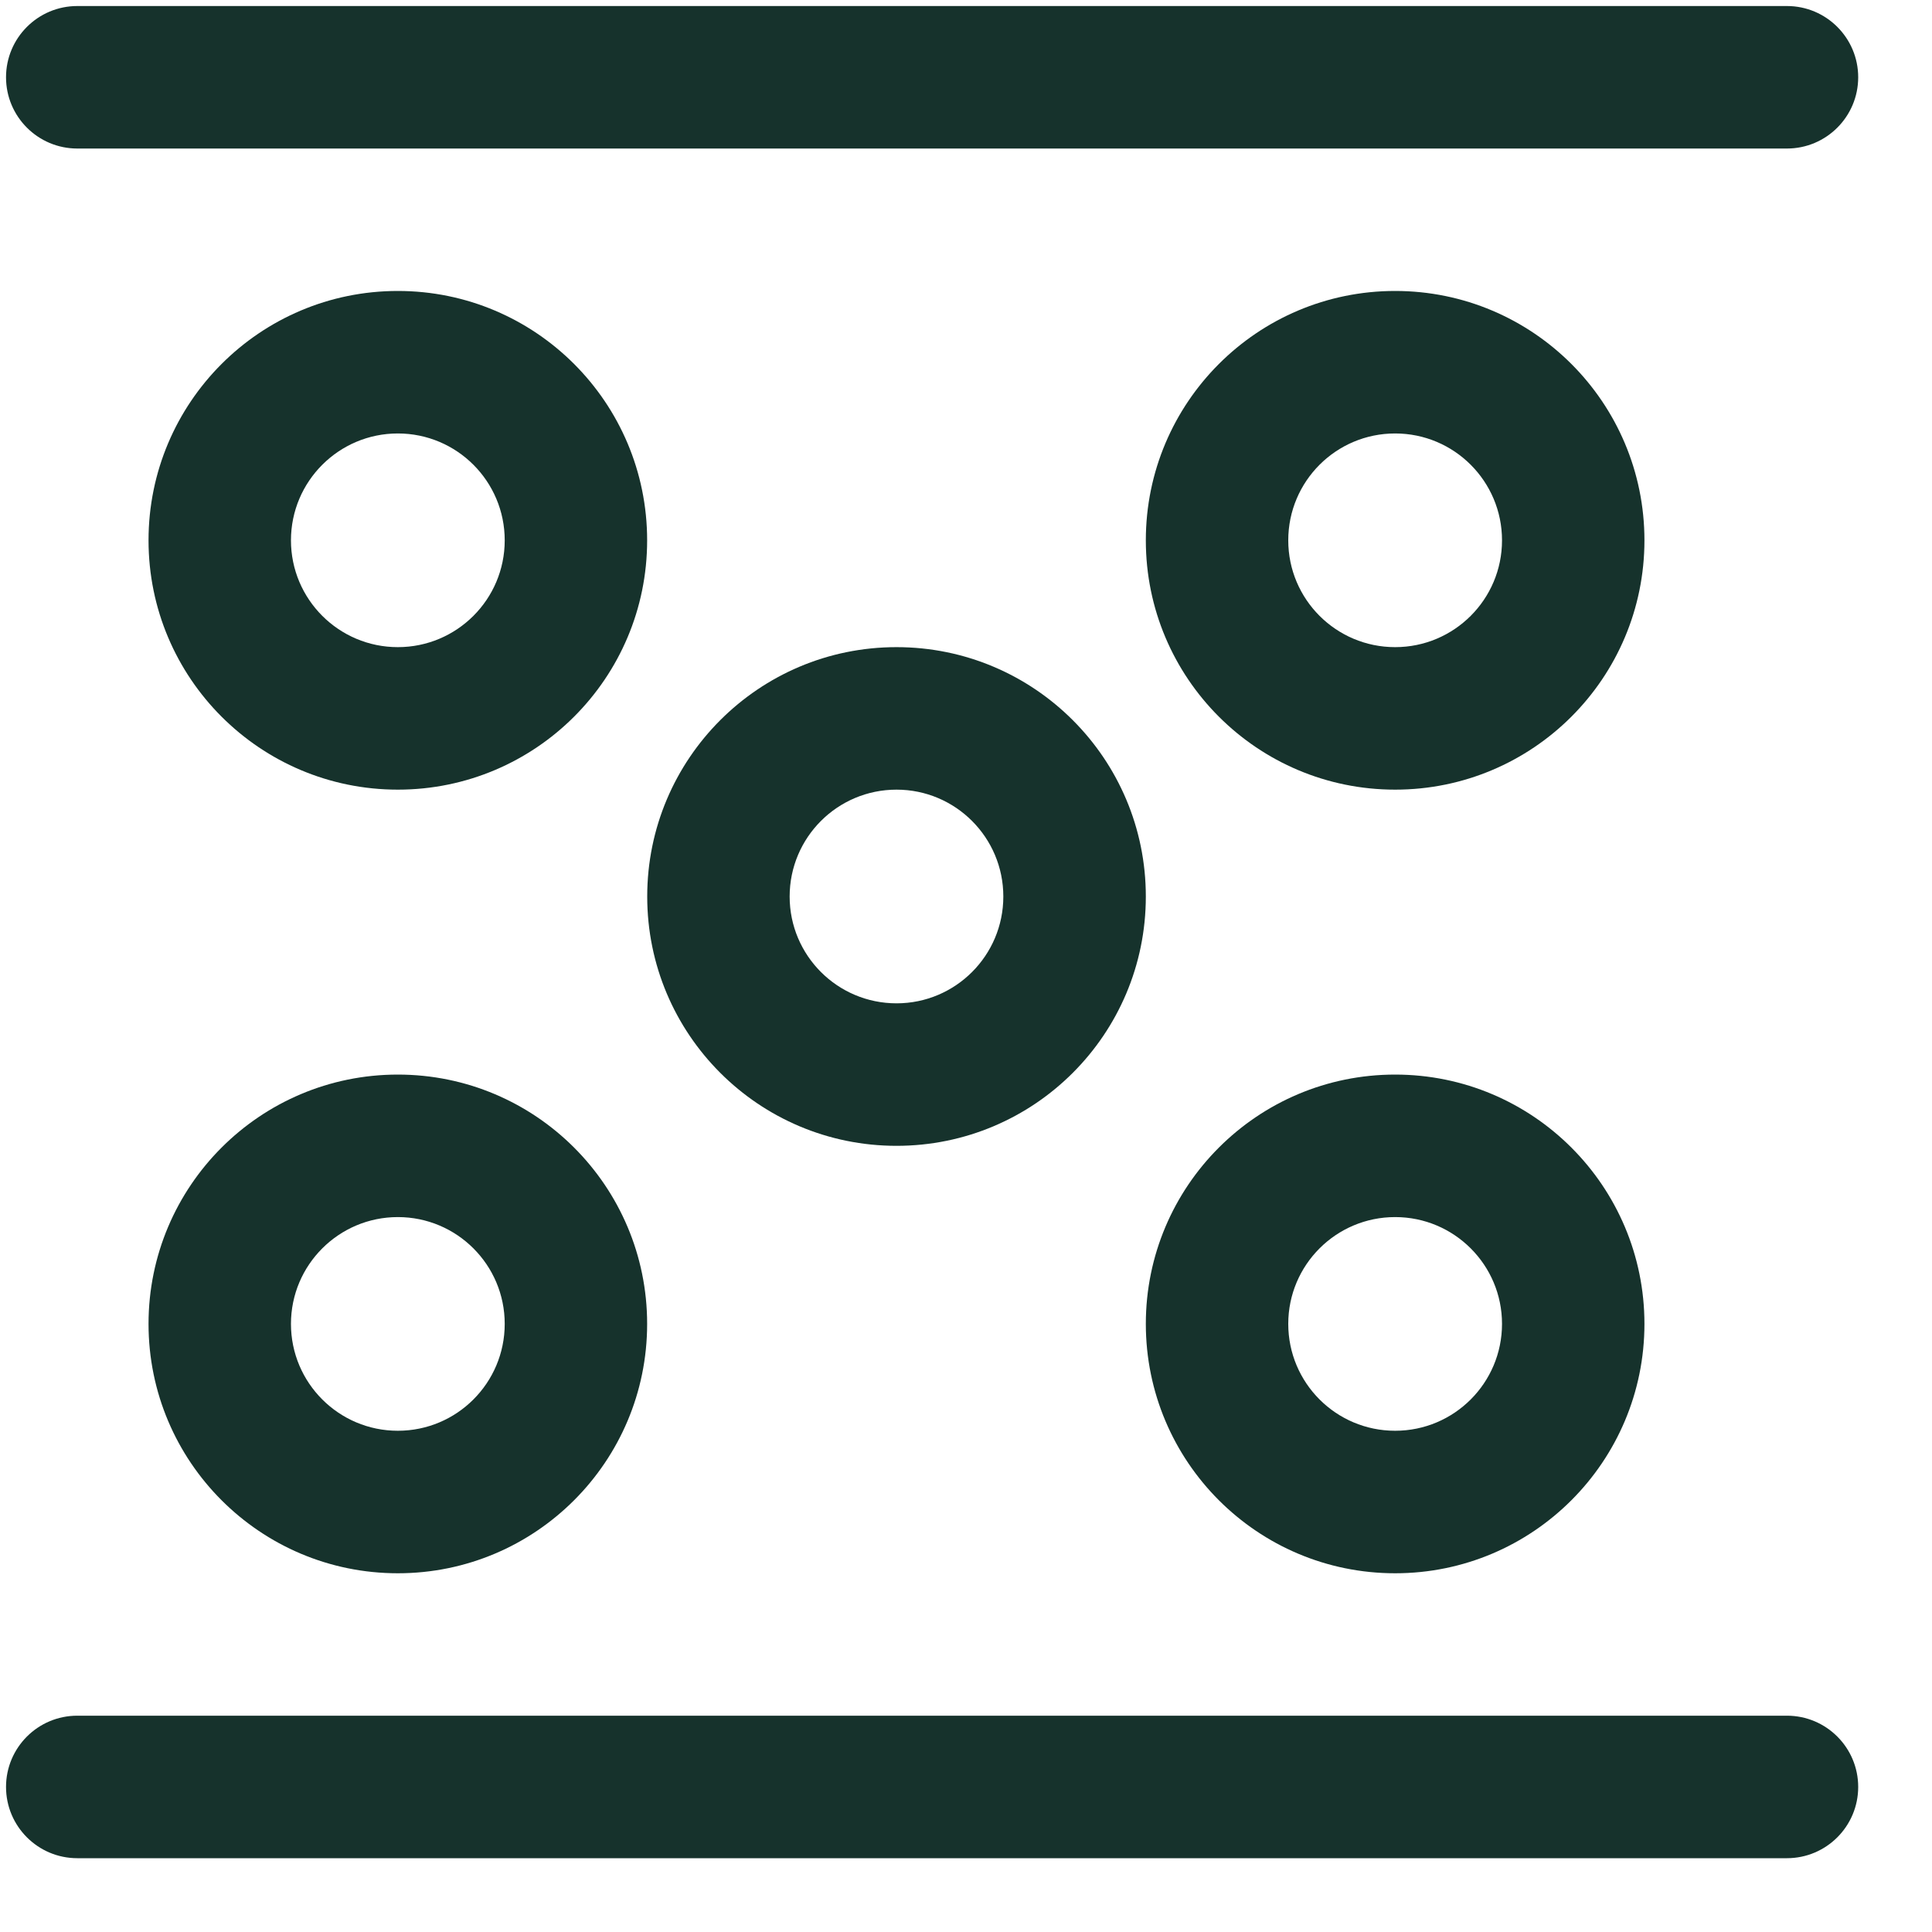
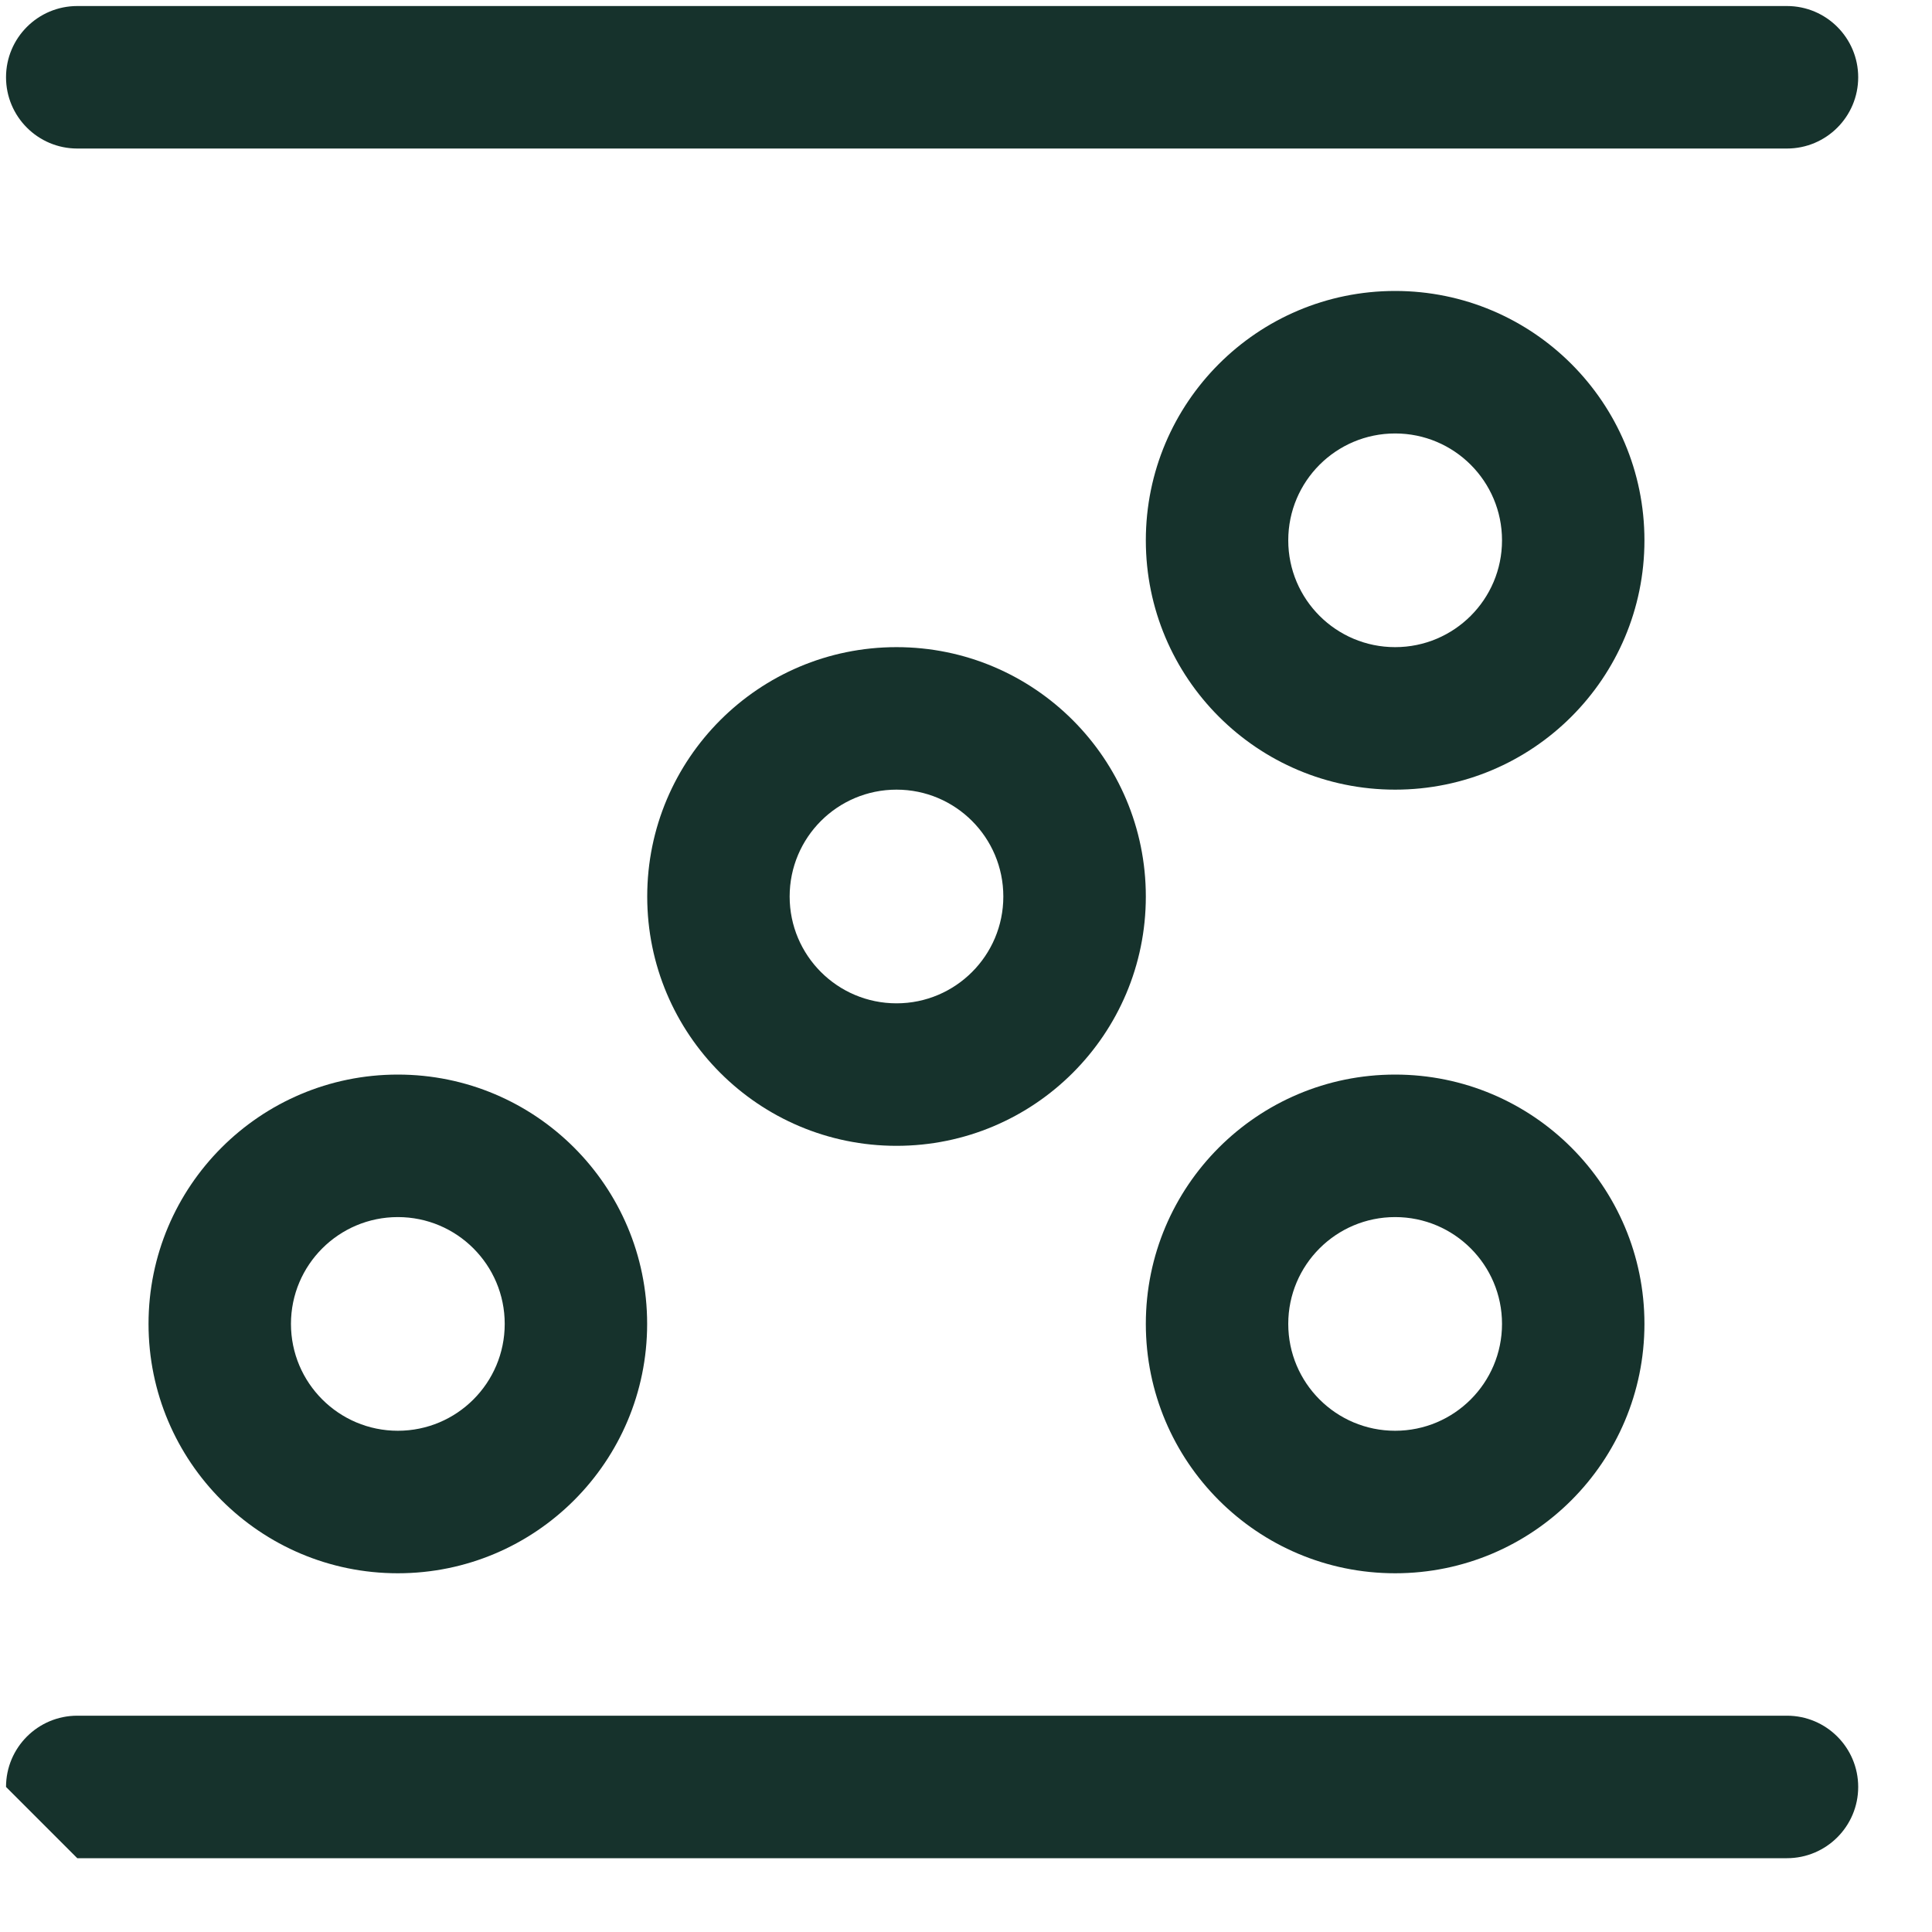
<svg xmlns="http://www.w3.org/2000/svg" width="25" height="25" viewBox="0 0 25 25" fill="none">
  <path fill-rule="evenodd" clip-rule="evenodd" d="M0.078 1C0.078 0.491 0.491 0.078 1 0.078H23.123C23.632 0.078 24.045 0.491 24.045 1C24.045 1.509 23.632 1.922 23.123 1.922H1C0.491 1.922 0.078 1.509 0.078 1Z" fill="#16322C" />
-   <path fill-rule="evenodd" clip-rule="evenodd" d="M0.078 23.123C0.078 22.614 0.491 22.201 1 22.201H23.123C23.632 22.201 24.045 22.614 24.045 23.123C24.045 23.632 23.632 24.045 23.123 24.045H1C0.491 24.045 0.078 23.632 0.078 23.123Z" fill="#16322C" />
-   <path fill-rule="evenodd" clip-rule="evenodd" d="M5.148 8.374C5.912 8.374 6.531 7.755 6.531 6.992C6.531 6.228 5.912 5.609 5.148 5.609C4.385 5.609 3.765 6.228 3.765 6.992C3.765 7.755 4.385 8.374 5.148 8.374ZM5.148 10.218C6.93 10.218 8.374 8.774 8.374 6.992C8.374 5.21 6.93 3.765 5.148 3.765C3.366 3.765 1.922 5.21 1.922 6.992C1.922 8.774 3.366 10.218 5.148 10.218Z" fill="#16322C" />
+   <path fill-rule="evenodd" clip-rule="evenodd" d="M0.078 23.123C0.078 22.614 0.491 22.201 1 22.201H23.123C23.632 22.201 24.045 22.614 24.045 23.123C24.045 23.632 23.632 24.045 23.123 24.045H1Z" fill="#16322C" />
  <path fill-rule="evenodd" clip-rule="evenodd" d="M5.148 18.514C5.912 18.514 6.531 17.895 6.531 17.131C6.531 16.368 5.912 15.749 5.148 15.749C4.385 15.749 3.765 16.368 3.765 17.131C3.765 17.895 4.385 18.514 5.148 18.514ZM5.148 20.358C6.93 20.358 8.374 18.913 8.374 17.131C8.374 15.35 6.93 13.905 5.148 13.905C3.366 13.905 1.922 15.35 1.922 17.131C1.922 18.913 3.366 20.358 5.148 20.358Z" fill="#16322C" />
  <path fill-rule="evenodd" clip-rule="evenodd" d="M18.053 8.374C18.817 8.374 19.436 7.755 19.436 6.992C19.436 6.228 18.817 5.609 18.053 5.609C17.289 5.609 16.67 6.228 16.67 6.992C16.67 7.755 17.289 8.374 18.053 8.374ZM18.053 10.218C19.835 10.218 21.279 8.774 21.279 6.992C21.279 5.21 19.835 3.765 18.053 3.765C16.271 3.765 14.827 5.21 14.827 6.992C14.827 8.774 16.271 10.218 18.053 10.218Z" fill="#16322C" />
  <path fill-rule="evenodd" clip-rule="evenodd" d="M11.601 12.983C12.364 12.983 12.983 12.364 12.983 11.601C12.983 10.837 12.364 10.218 11.601 10.218C10.837 10.218 10.218 10.837 10.218 11.601C10.218 12.364 10.837 12.983 11.601 12.983ZM11.601 14.827C13.383 14.827 14.827 13.383 14.827 11.601C14.827 9.819 13.383 8.374 11.601 8.374C9.819 8.374 8.375 9.819 8.375 11.601C8.375 13.383 9.819 14.827 11.601 14.827Z" fill="#16322C" />
  <path fill-rule="evenodd" clip-rule="evenodd" d="M18.053 18.514C18.817 18.514 19.436 17.895 19.436 17.131C19.436 16.368 18.817 15.749 18.053 15.749C17.289 15.749 16.67 16.368 16.67 17.131C16.67 17.895 17.289 18.514 18.053 18.514ZM18.053 20.358C19.835 20.358 21.279 18.913 21.279 17.131C21.279 15.35 19.835 13.905 18.053 13.905C16.271 13.905 14.827 15.35 14.827 17.131C14.827 18.913 16.271 20.358 18.053 20.358Z" fill="#16322C" />
</svg>